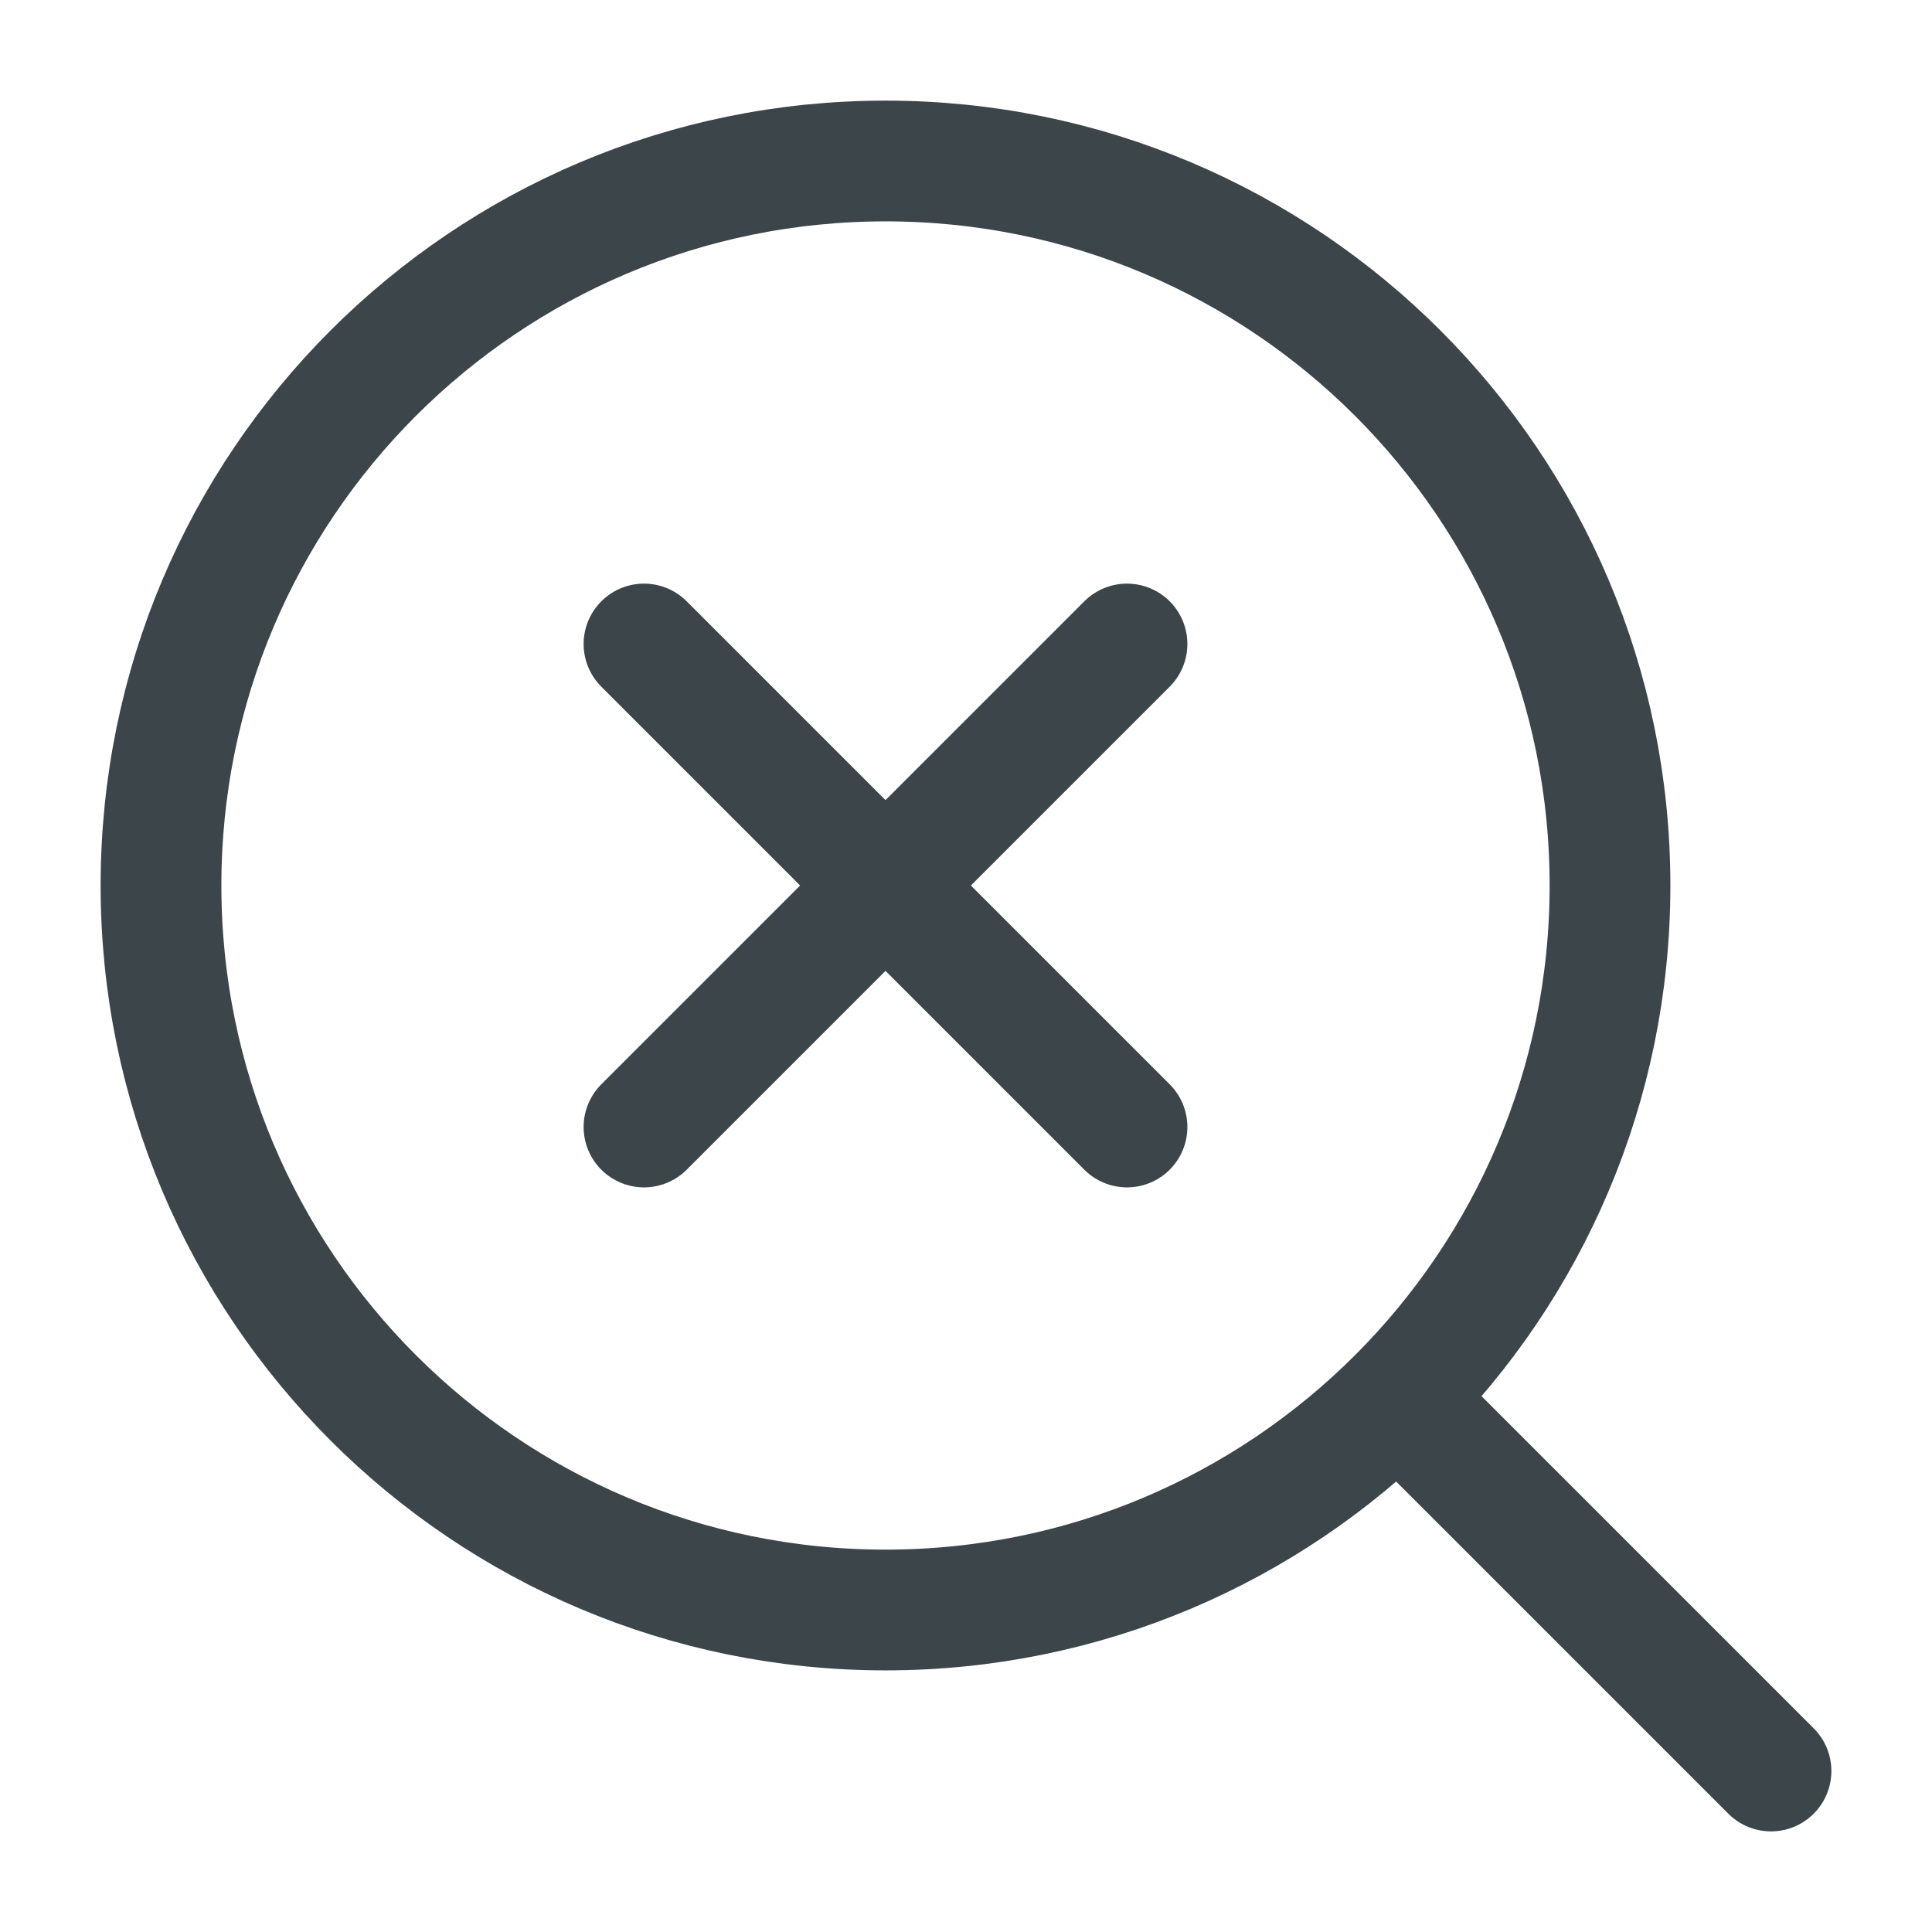
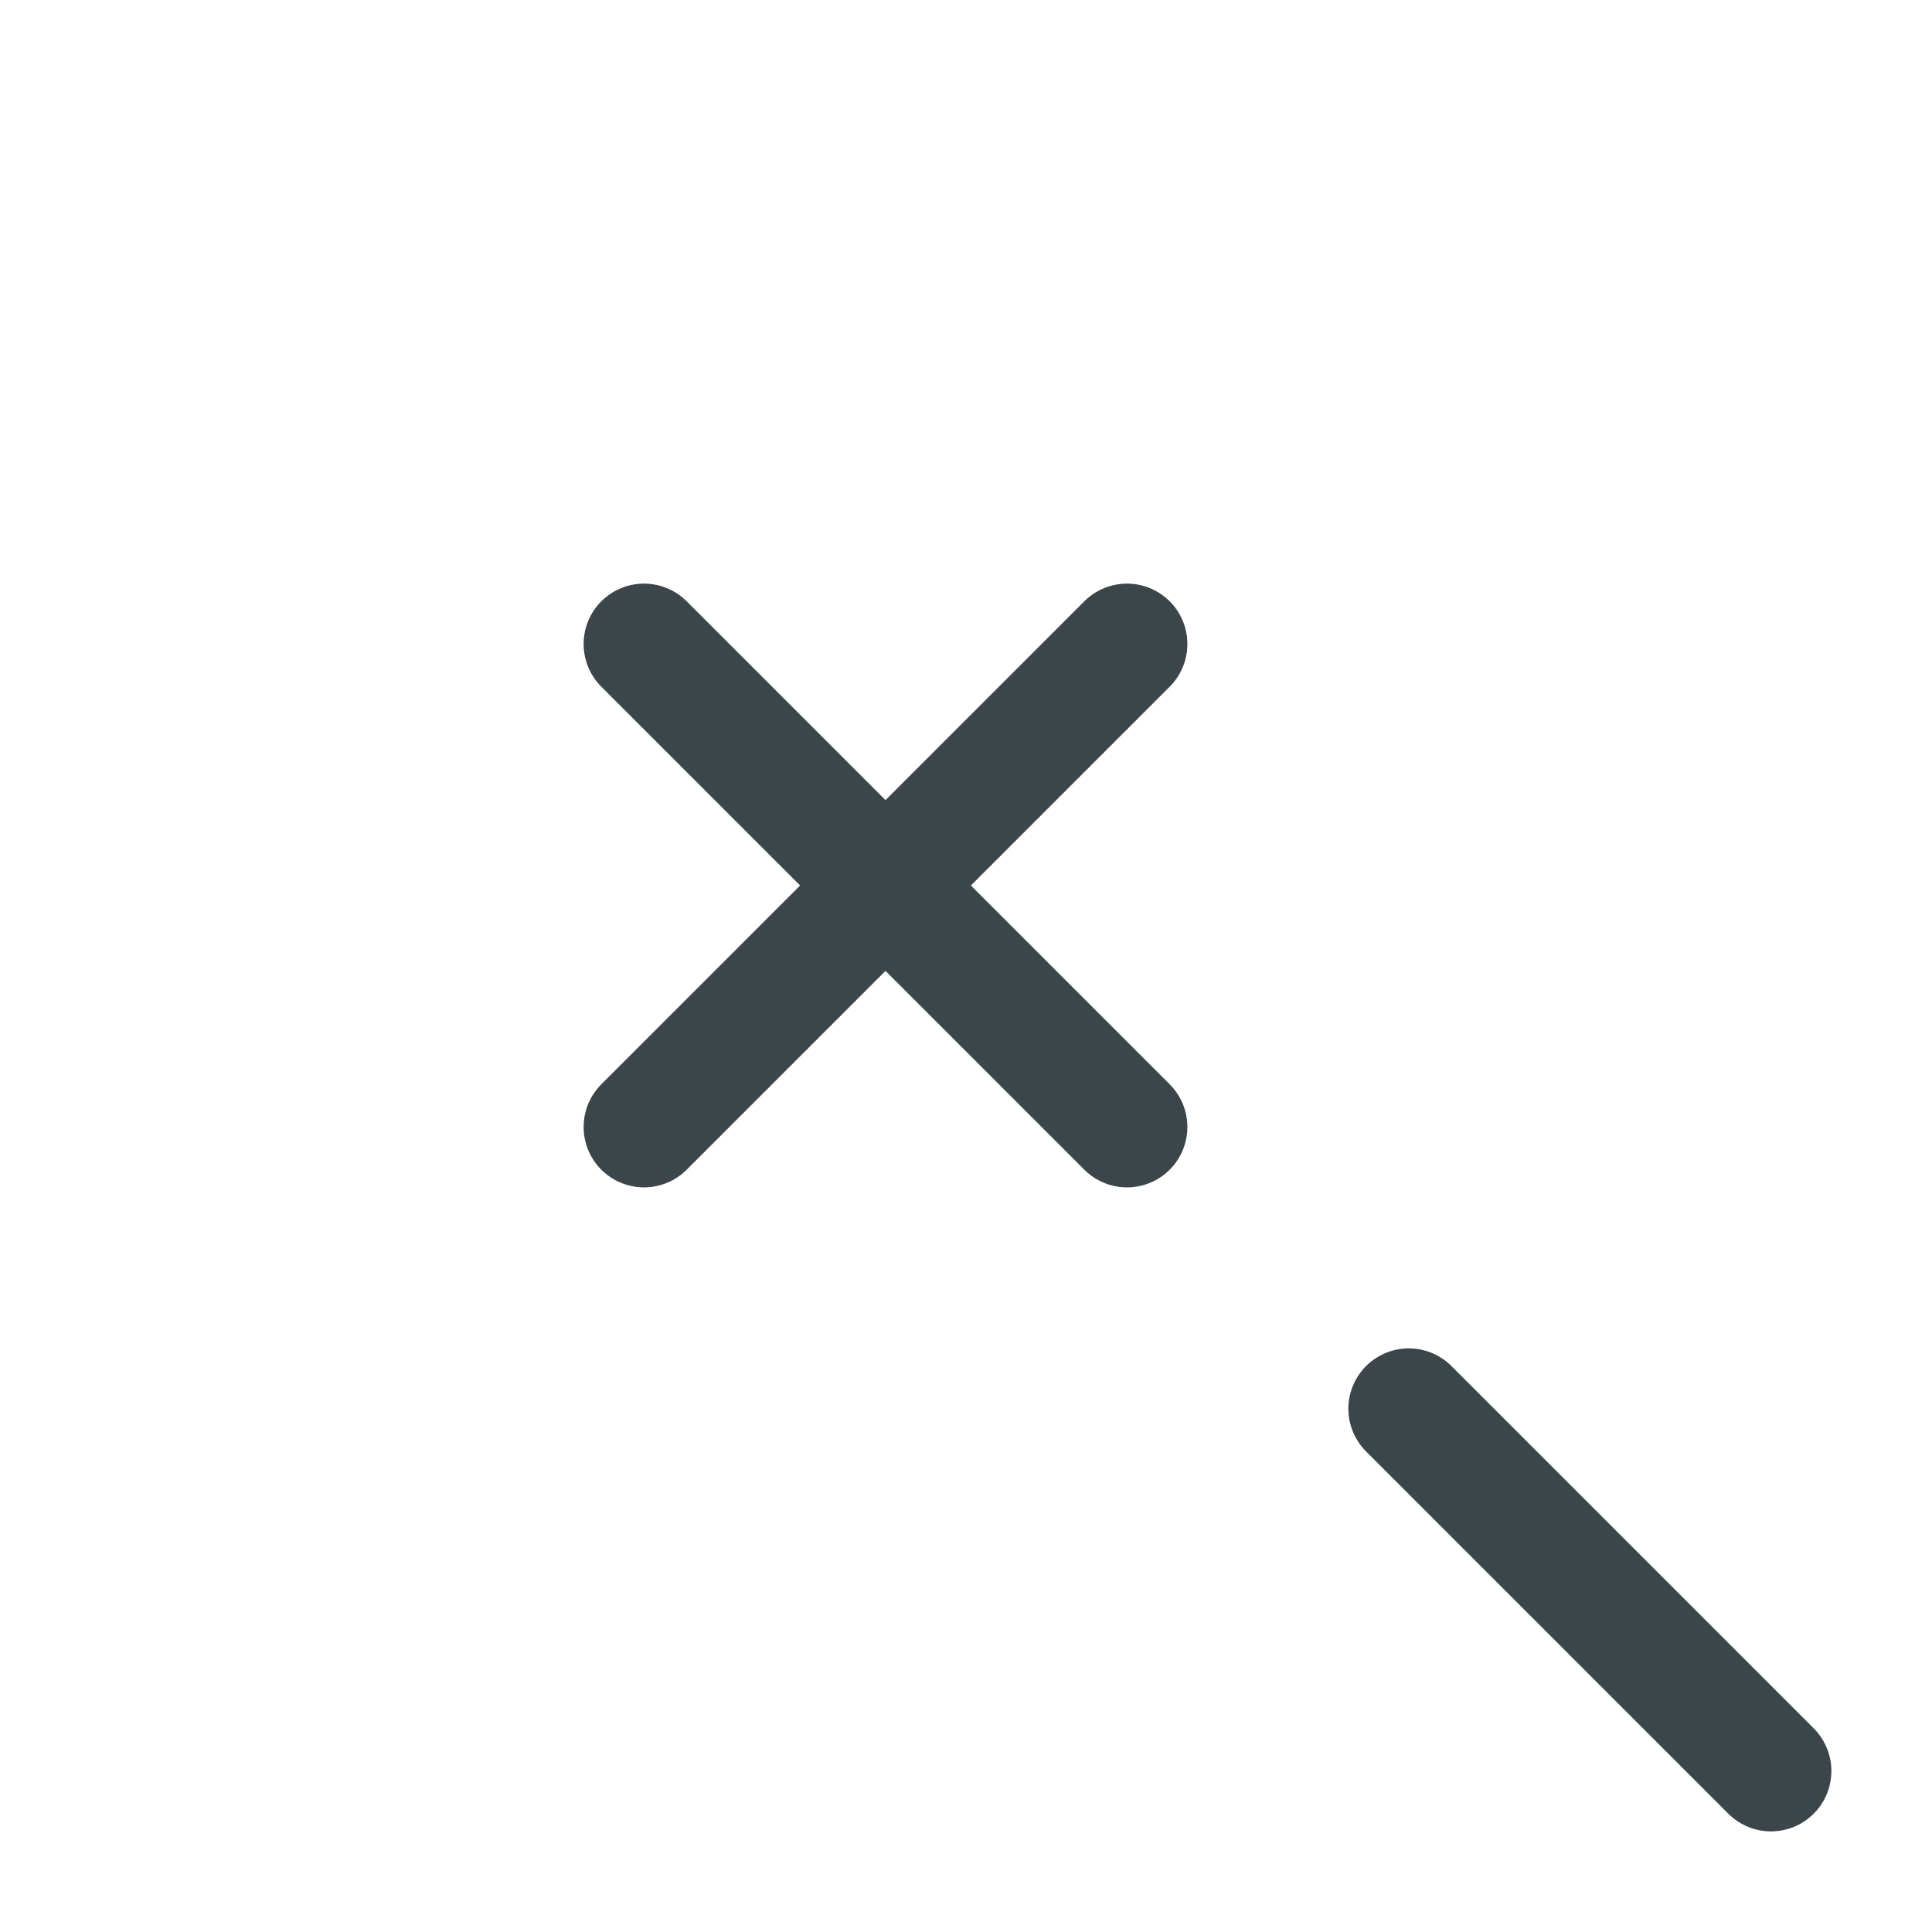
<svg xmlns="http://www.w3.org/2000/svg" width="66" height="66" viewBox="0 0 66 66" fill="none">
  <path d="M48.125 48.125L60.5 60.5" stroke="#3B454A" stroke-width="4.125" stroke-linecap="round" stroke-linejoin="round" />
-   <path d="M55 30.25C55 16.581 43.919 5.5 30.25 5.5C16.581 5.5 5.5 16.581 5.5 30.25C5.5 43.919 16.581 55 30.25 55C43.919 55 55 43.919 55 30.25Z" stroke="#3B454A" stroke-width="4.125" stroke-linejoin="round" />
  <path d="M22 38.5L38.5 22M22 22L38.5 38.5" stroke="#3B454A" stroke-width="4.125" stroke-linecap="round" stroke-linejoin="round" />
</svg>